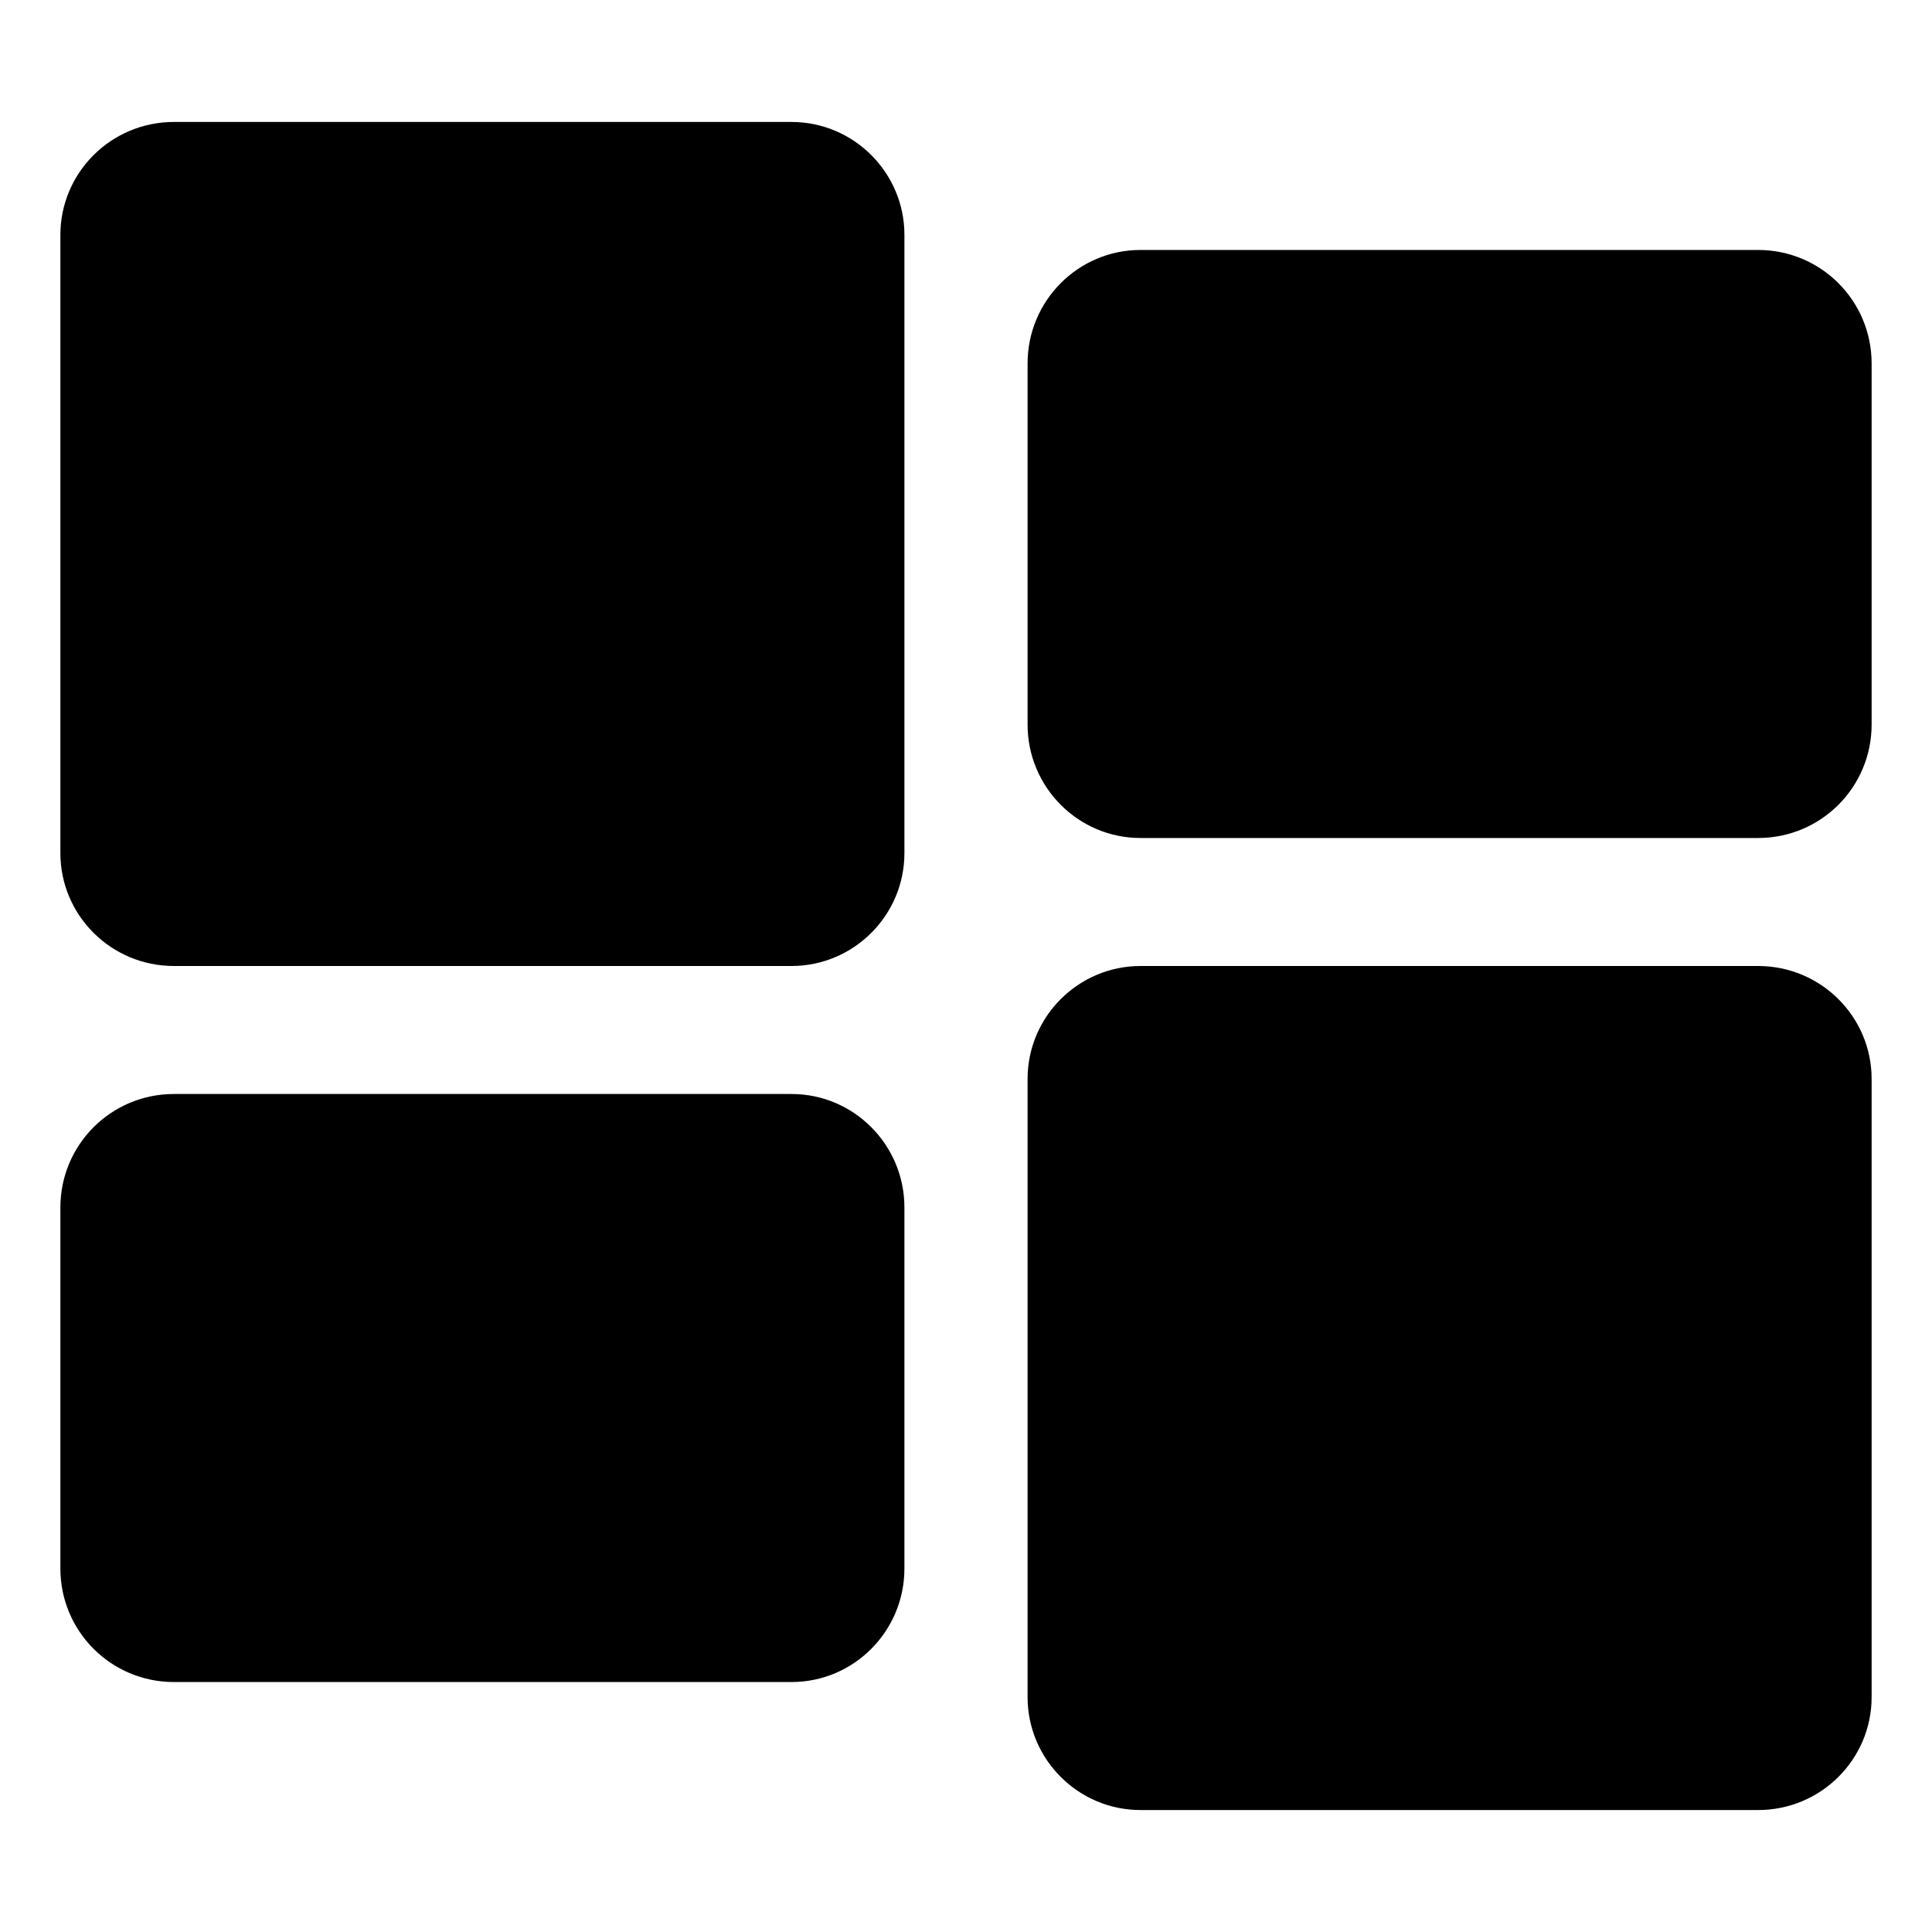
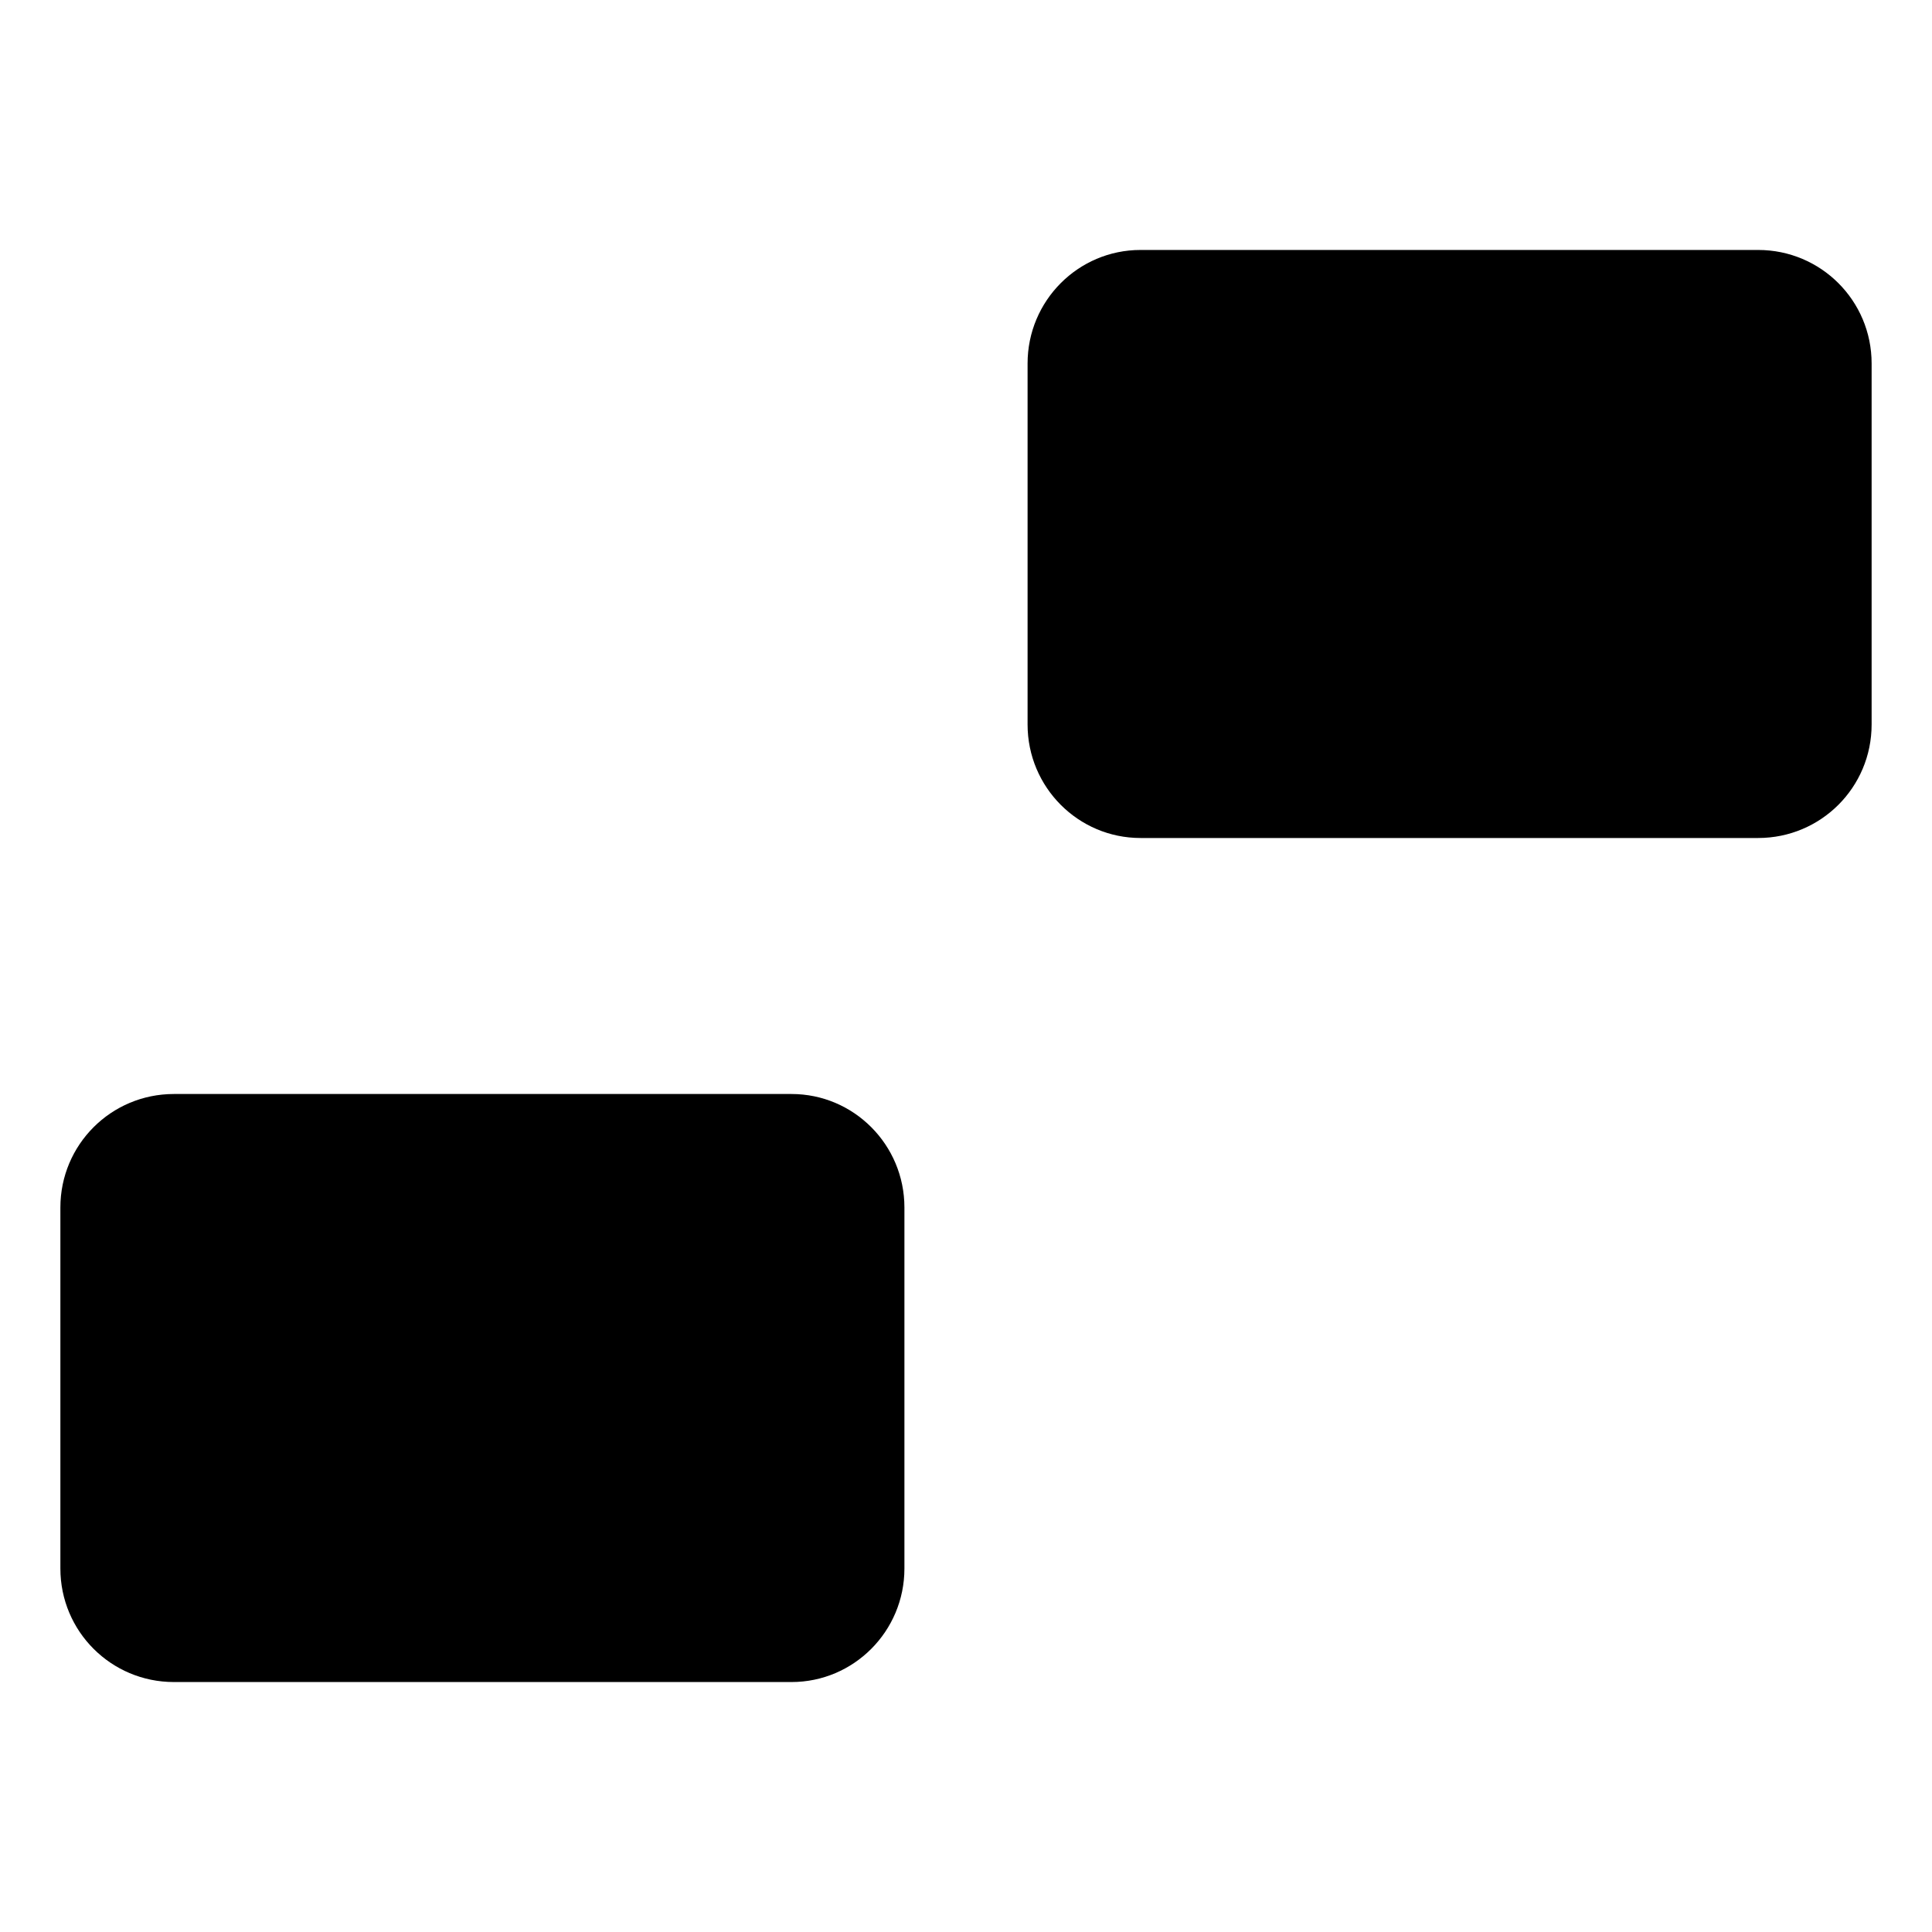
<svg xmlns="http://www.w3.org/2000/svg" width="87" height="87" viewBox="0 0 87 87" fill="none">
-   <path d="M35.643 5.492H7.83C5.003 5.492 2.719 7.776 2.719 10.576V38.416C2.719 41.217 5.003 43.5 7.83 43.5H35.643C38.443 43.5 40.727 41.217 40.727 38.416V10.576C40.727 7.776 38.443 5.492 35.643 5.492Z" fill="black" />
  <path d="M79.17 11.256H51.358C48.557 11.256 46.273 13.54 46.273 16.367V32.625C46.273 35.453 48.557 37.736 51.358 37.736H79.17C81.998 37.736 84.281 35.453 84.281 32.625V16.367C84.281 13.54 81.998 11.256 79.17 11.256Z" fill="black" />
-   <path d="M79.17 43.5H51.358C48.557 43.5 46.273 45.784 46.273 48.584V76.424C46.273 79.224 48.557 81.508 51.358 81.508H79.17C81.998 81.508 84.281 79.224 84.281 76.424V48.584C84.281 45.784 81.998 43.5 79.17 43.5Z" fill="black" />
  <path d="M35.643 49.264H7.83C5.003 49.264 2.719 51.547 2.719 54.375V70.633C2.719 73.46 5.003 75.744 7.83 75.744H35.643C38.443 75.744 40.727 73.46 40.727 70.633V54.375C40.727 51.547 38.443 49.264 35.643 49.264Z" fill="black" />
</svg>